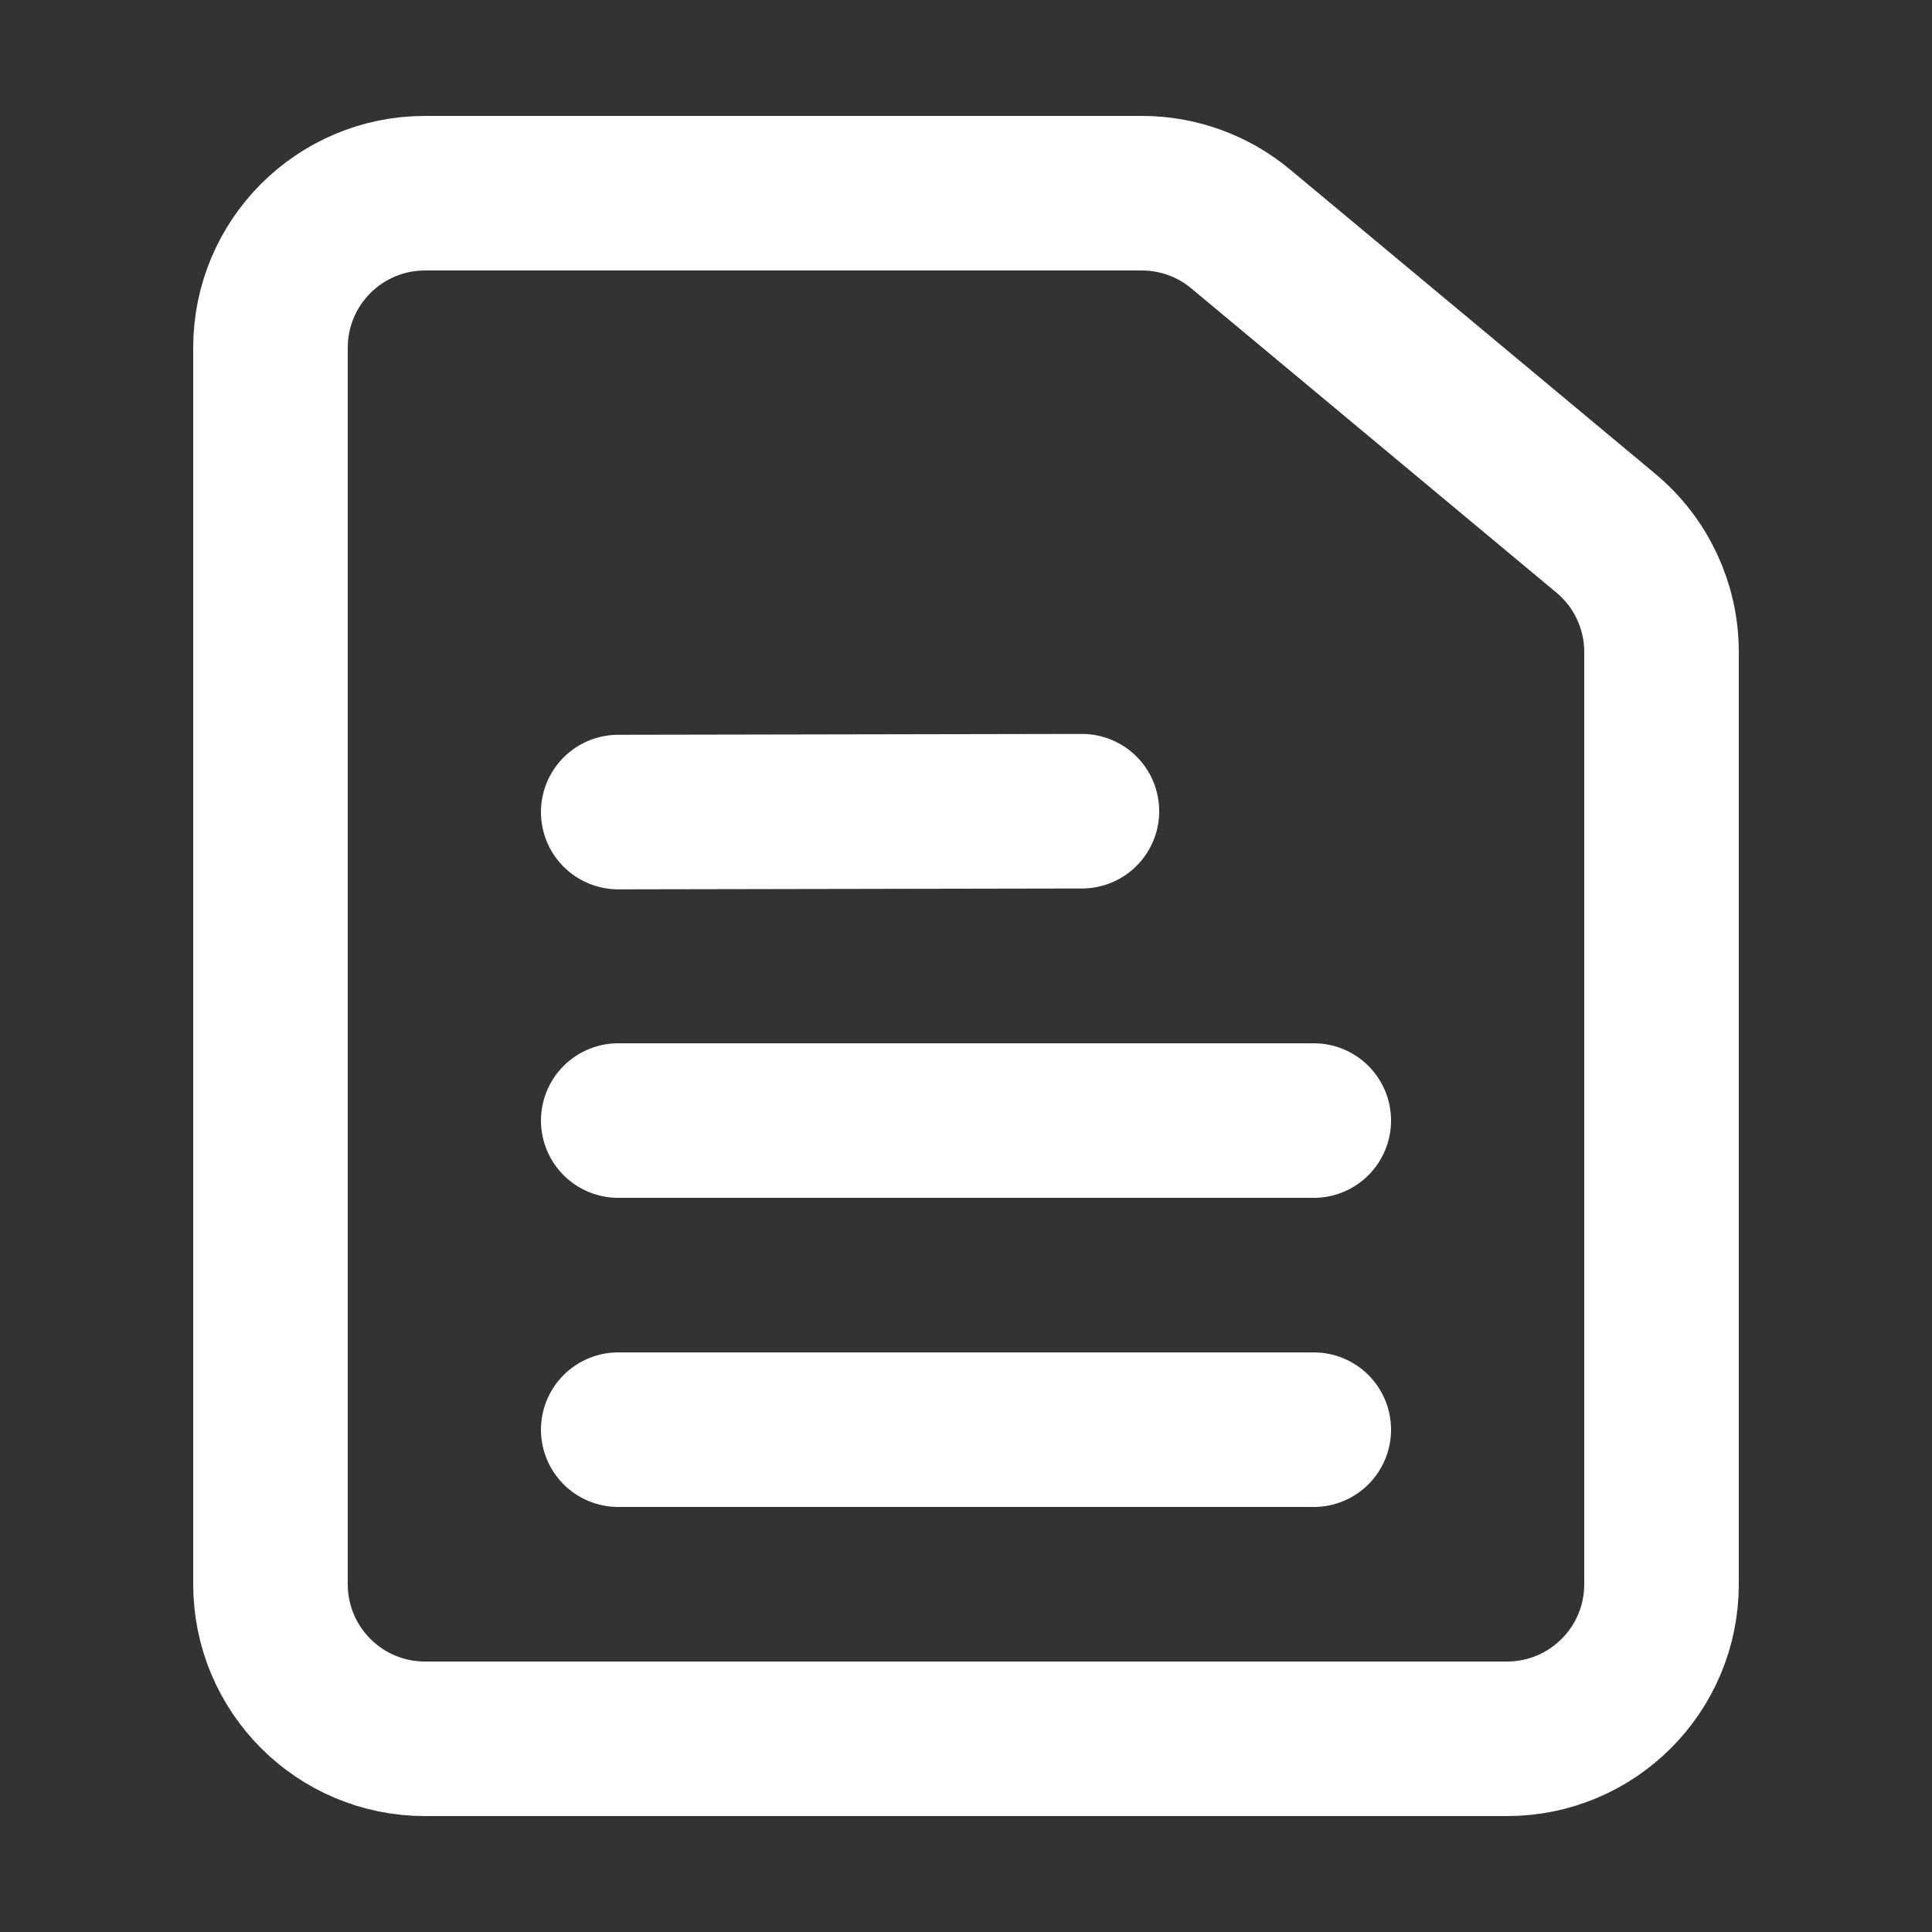
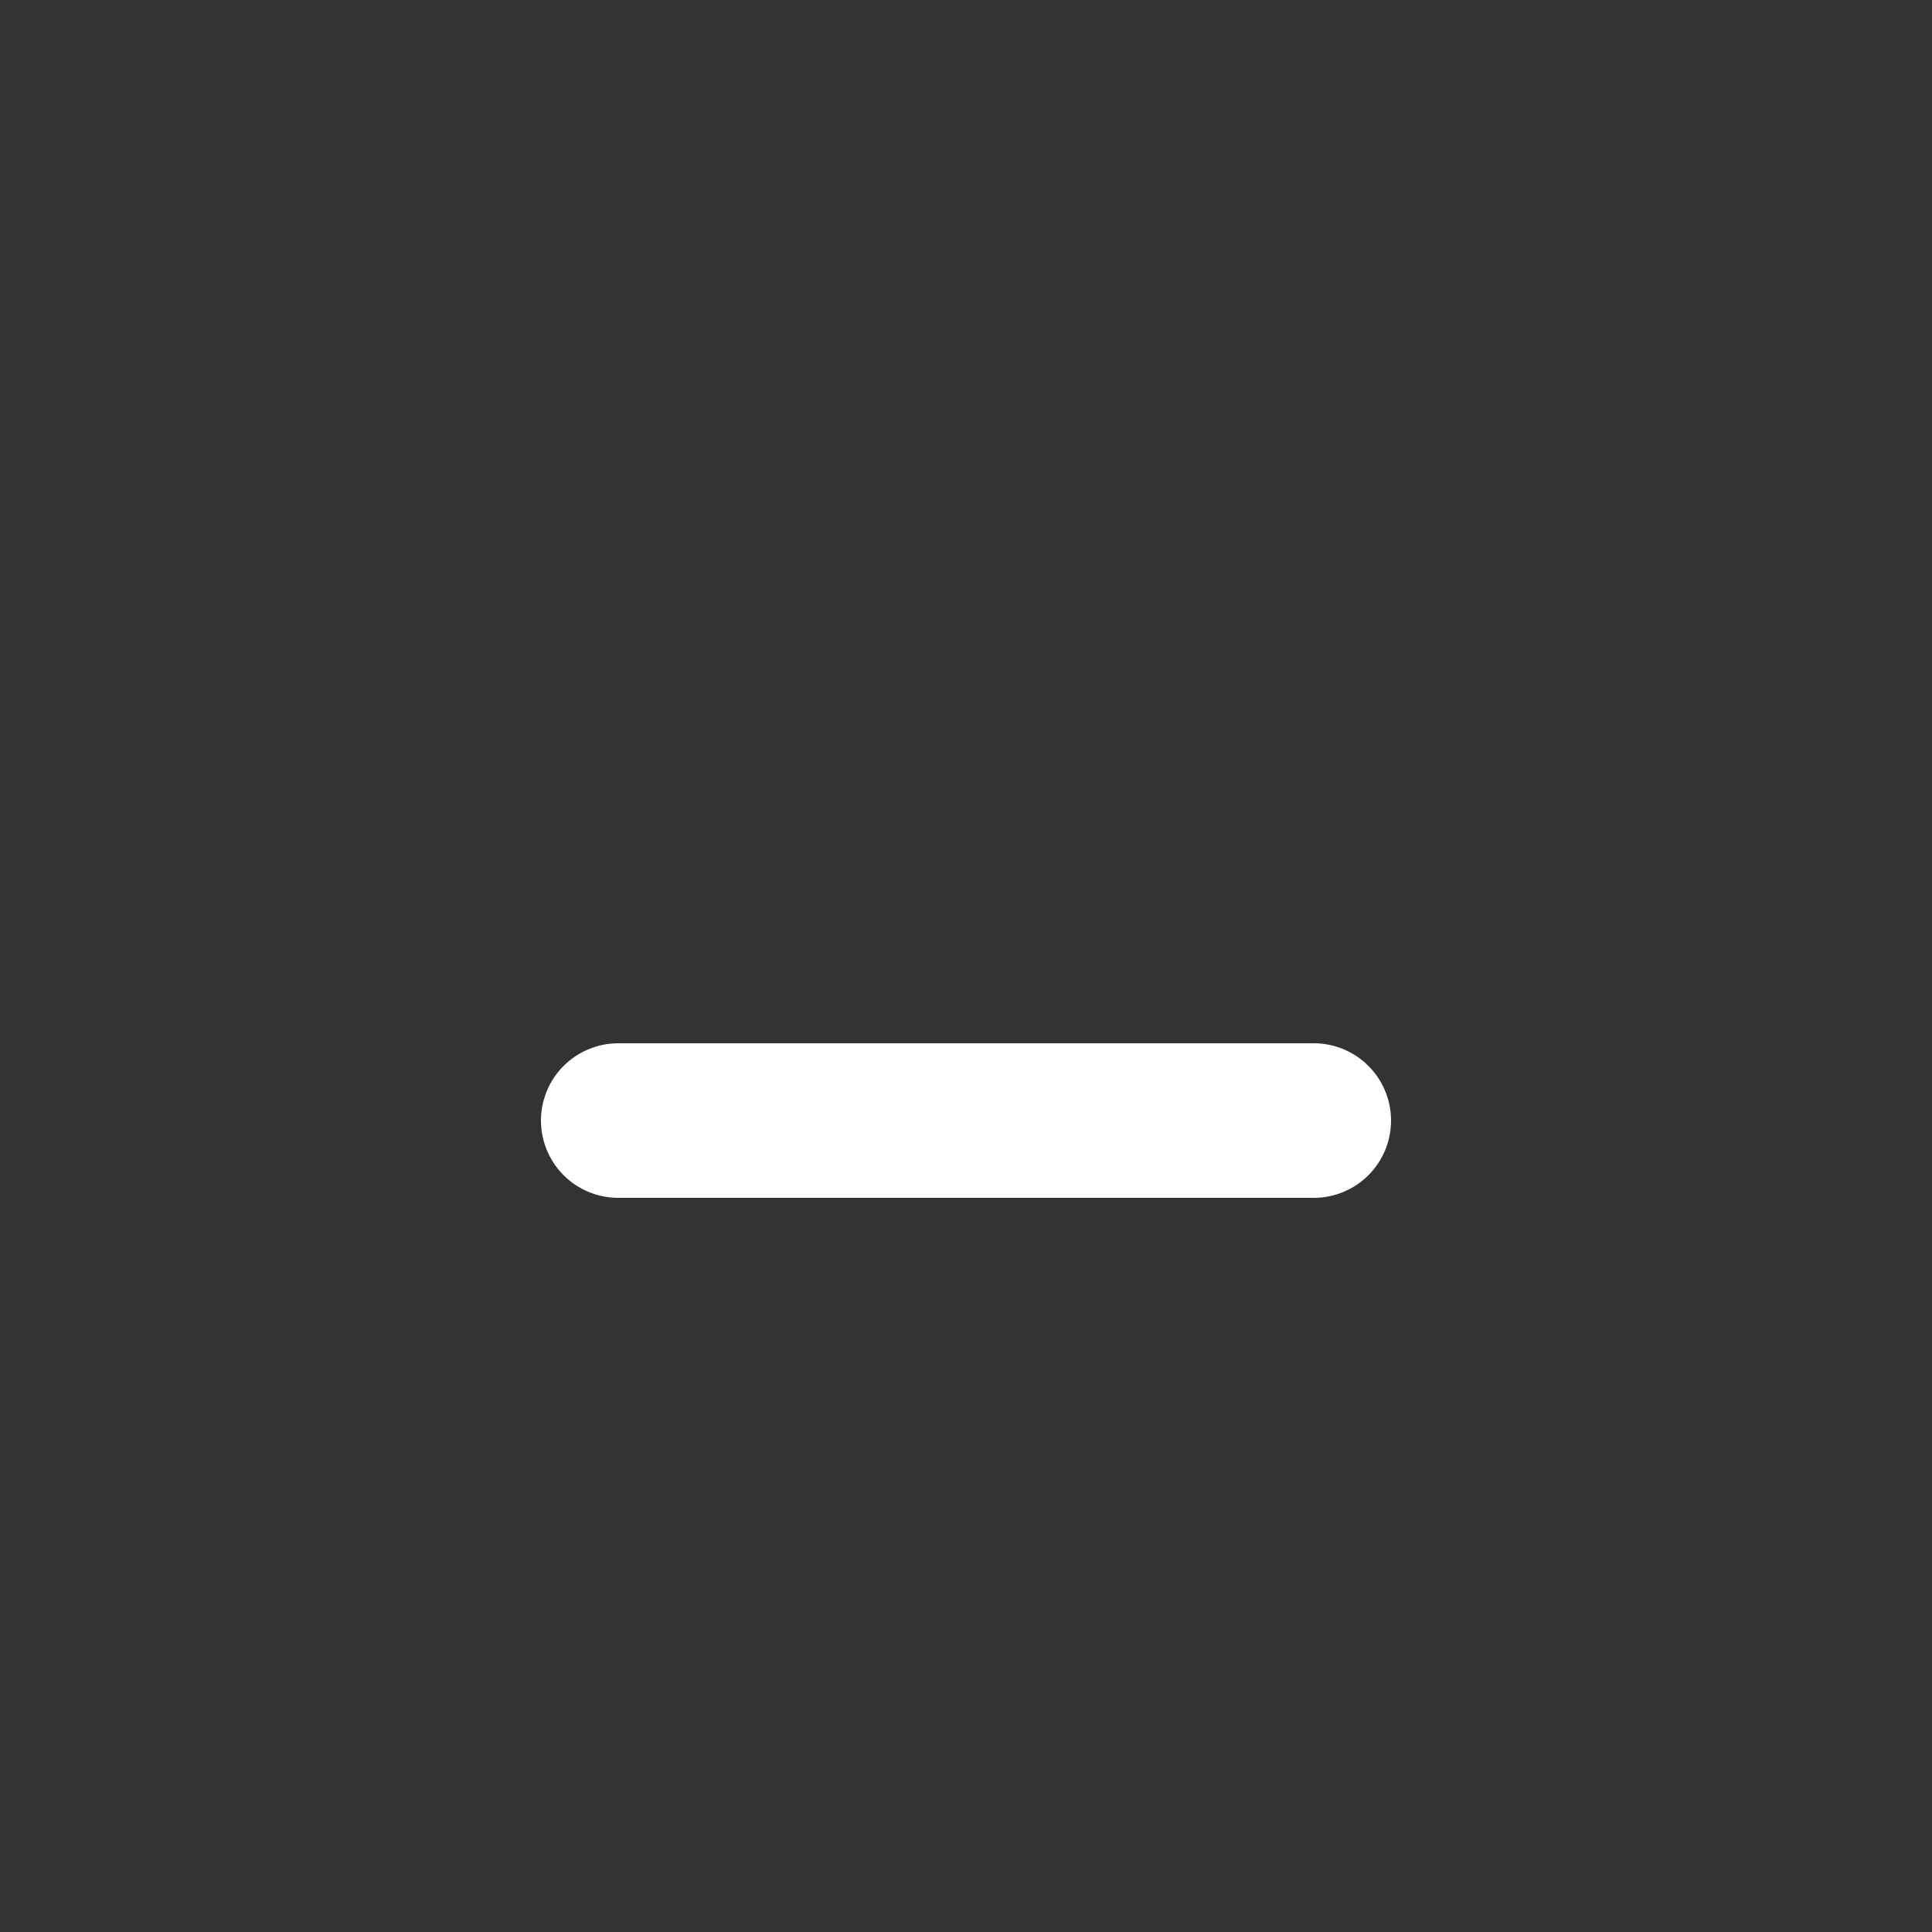
<svg xmlns="http://www.w3.org/2000/svg" width="25" height="25" viewBox="0 0 25 25" fill="none">
  <rect x="0" y="0" width="25" height="25" fill="#333333" stroke="none" />
-   <path d="M14 10.497L8 10.508" stroke="white" stroke-width="2" stroke-linecap="round" />
-   <path d="M3.5 4.5C3.5 3.395 4.395 2.5 5.5 2.5H14.776C15.244 2.5 15.697 2.664 16.056 2.964L18.5 5L20.78 6.9C21.236 7.28 21.5 7.843 21.5 8.437V20.5C21.5 21.605 20.605 22.5 19.5 22.5H5.5C4.395 22.5 3.5 21.605 3.5 20.5V4.5Z" stroke="white" stroke-width="2" />
-   <path d="M17 18.5H8" stroke="white" stroke-width="2" stroke-linecap="round" />
  <path d="M17 14.5H8" stroke="white" stroke-width="2" stroke-linecap="round" />
</svg>